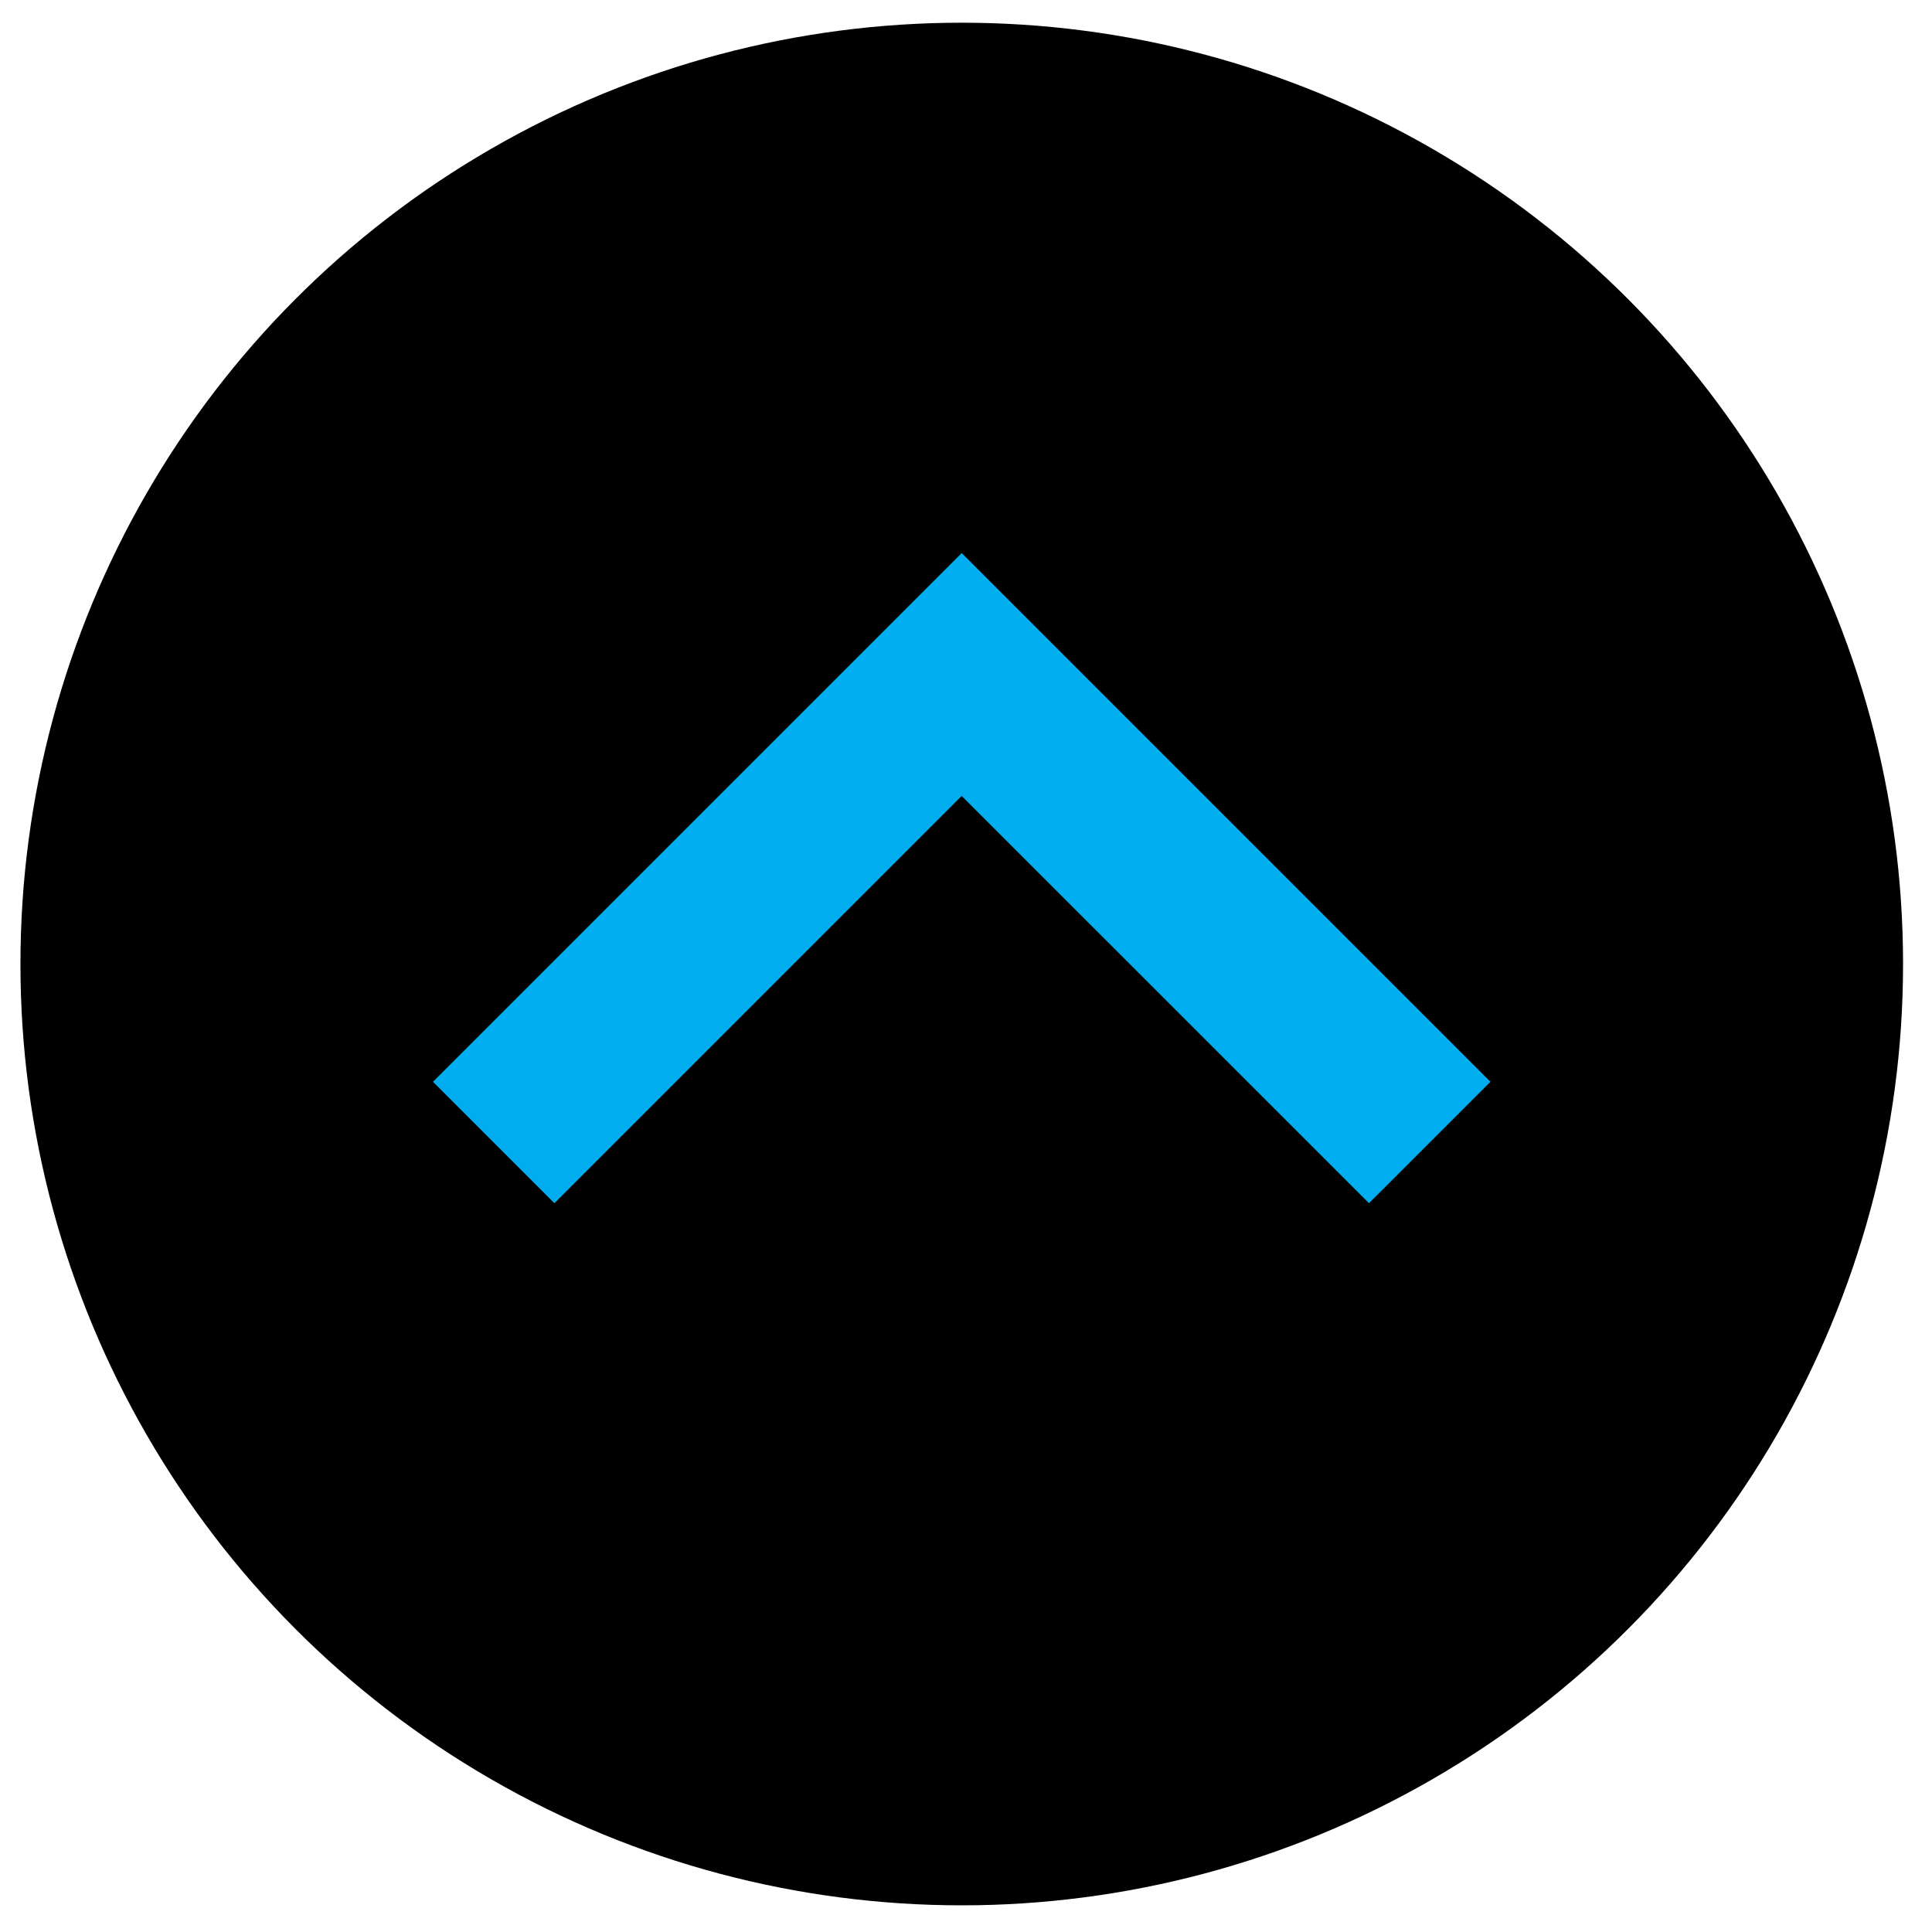
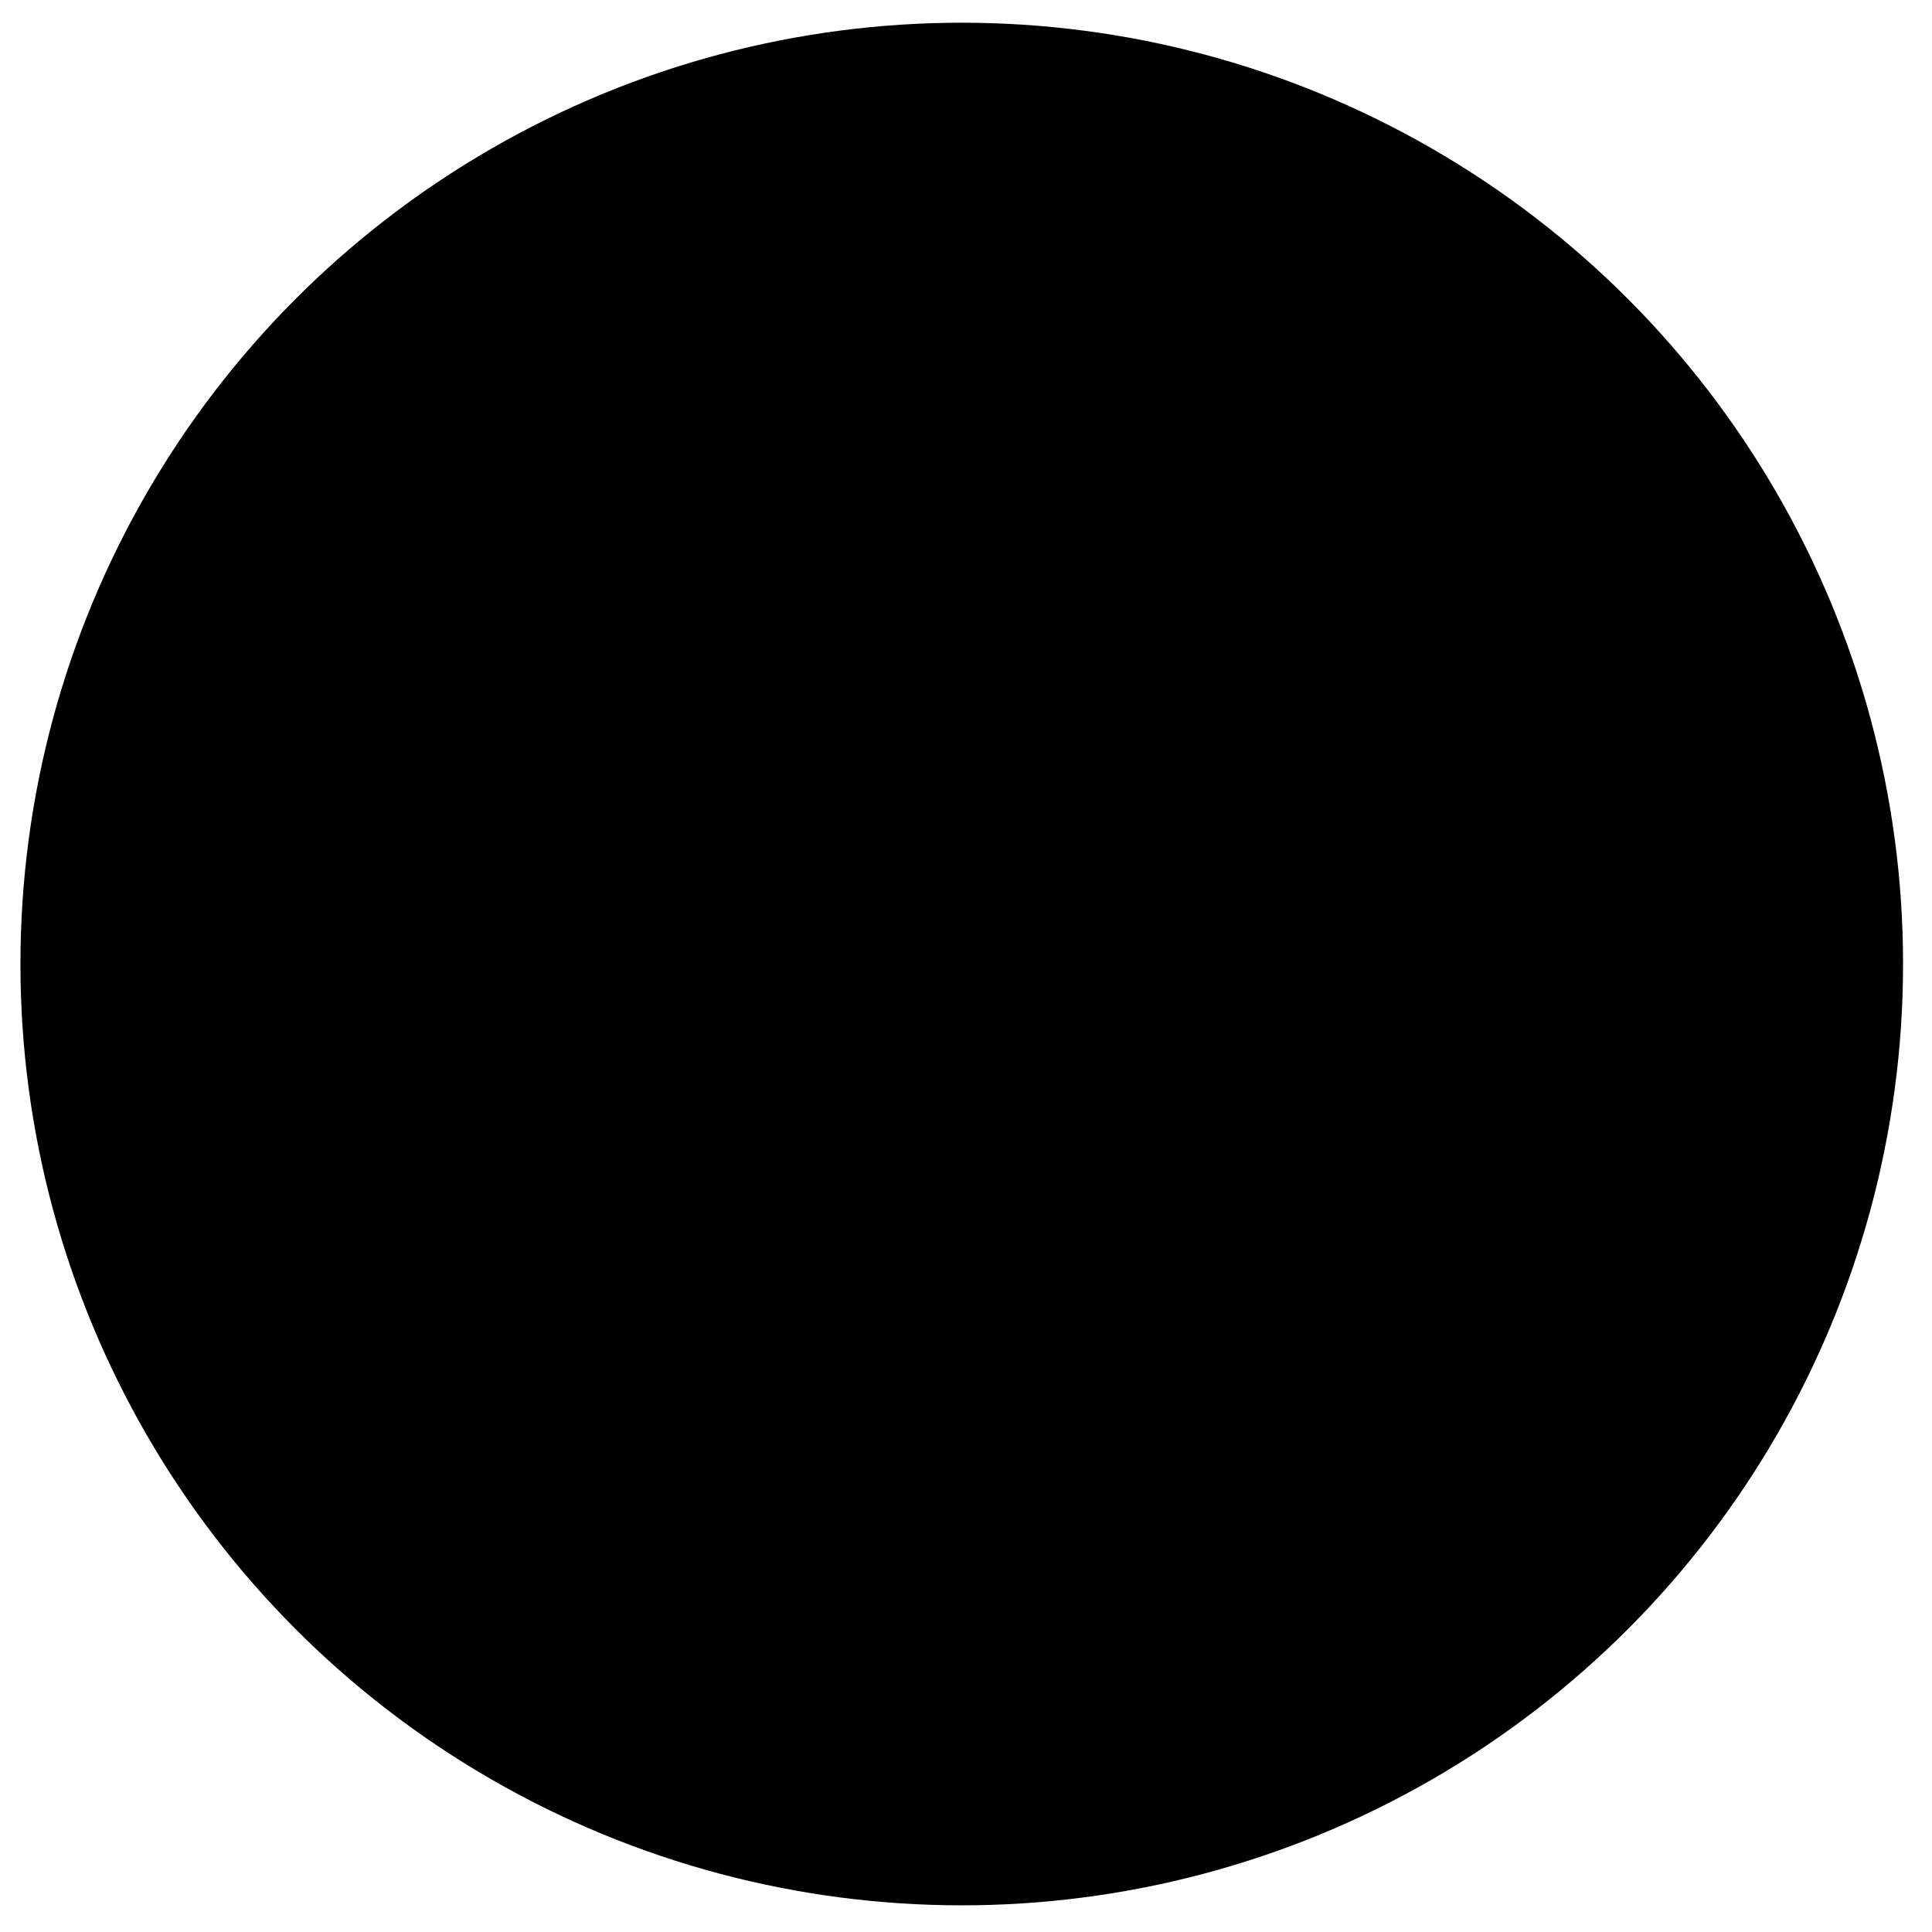
<svg xmlns="http://www.w3.org/2000/svg" width="45" height="45" viewBox="0 0 45 45" fill="none">
  <circle cx="21.925" cy="21.925" r="21.925" transform="matrix(1 0 0 -1 0.476 44.379)" fill="black" />
-   <path d="M33.301 26.611L34.715 25.197L22.4 12.882L10.085 25.197L12.913 28.025L22.399 18.539L31.886 28.025L33.301 26.611Z" fill="#00AEEF" />
</svg>